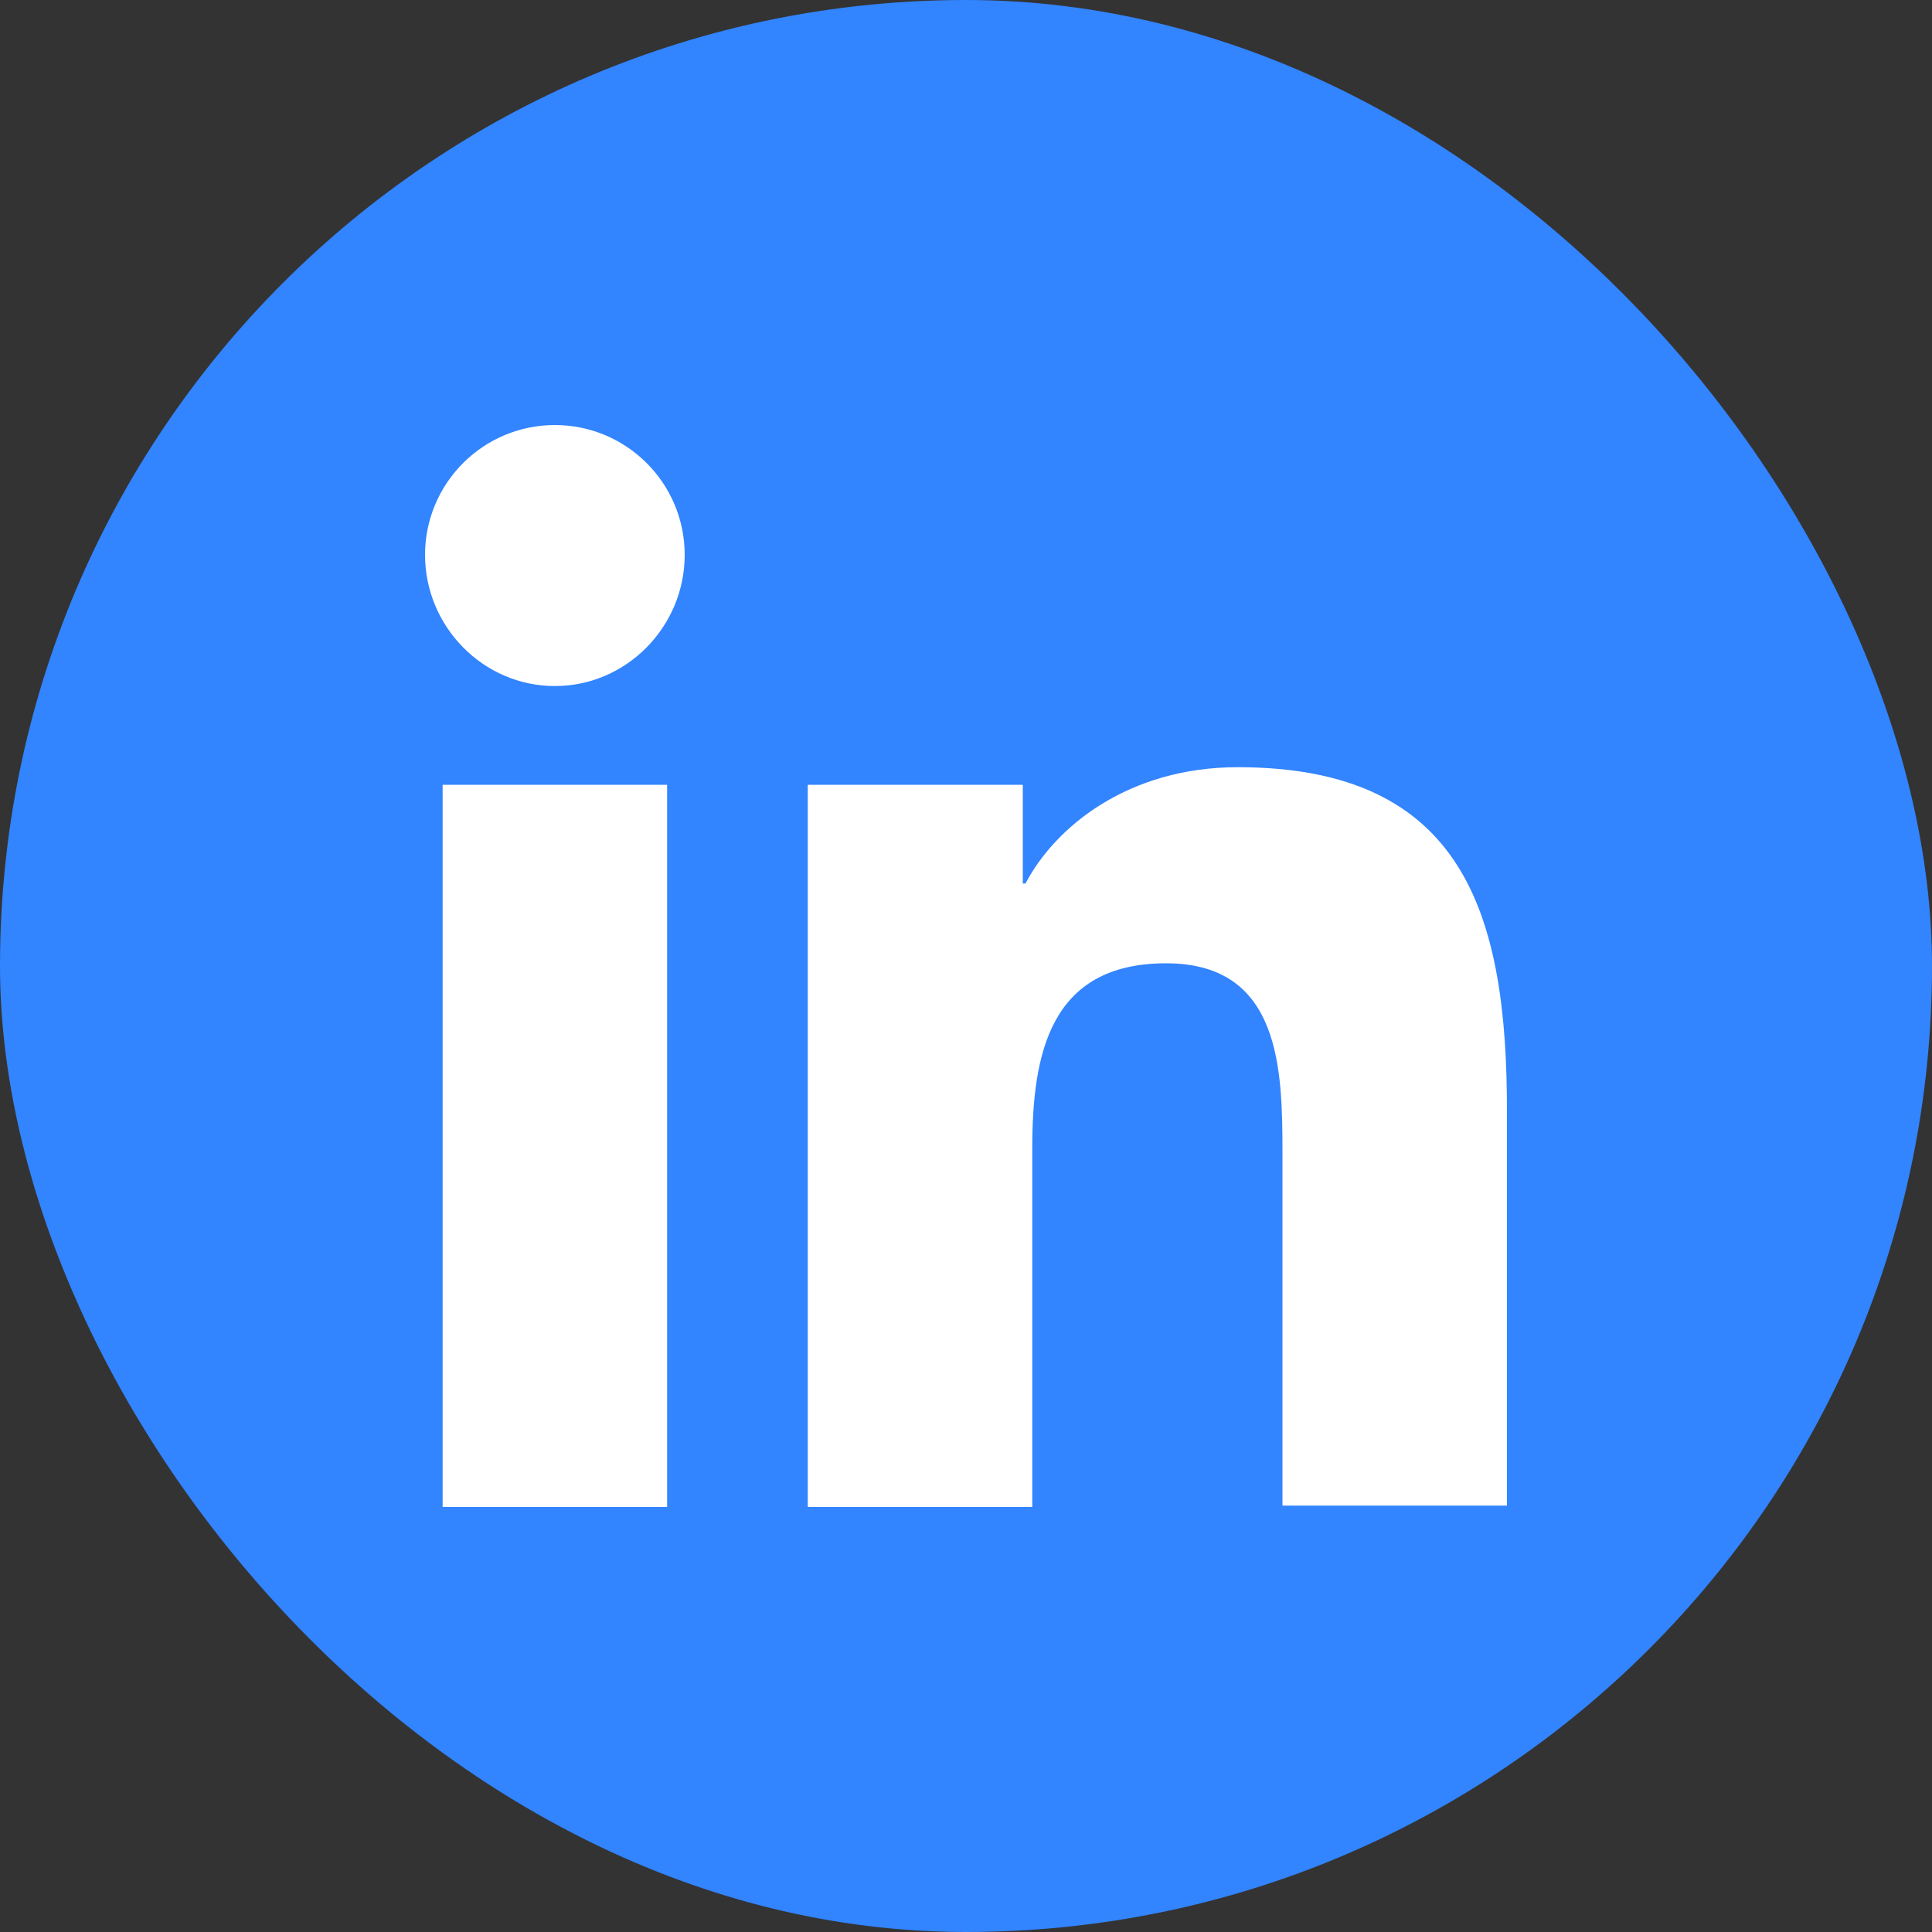
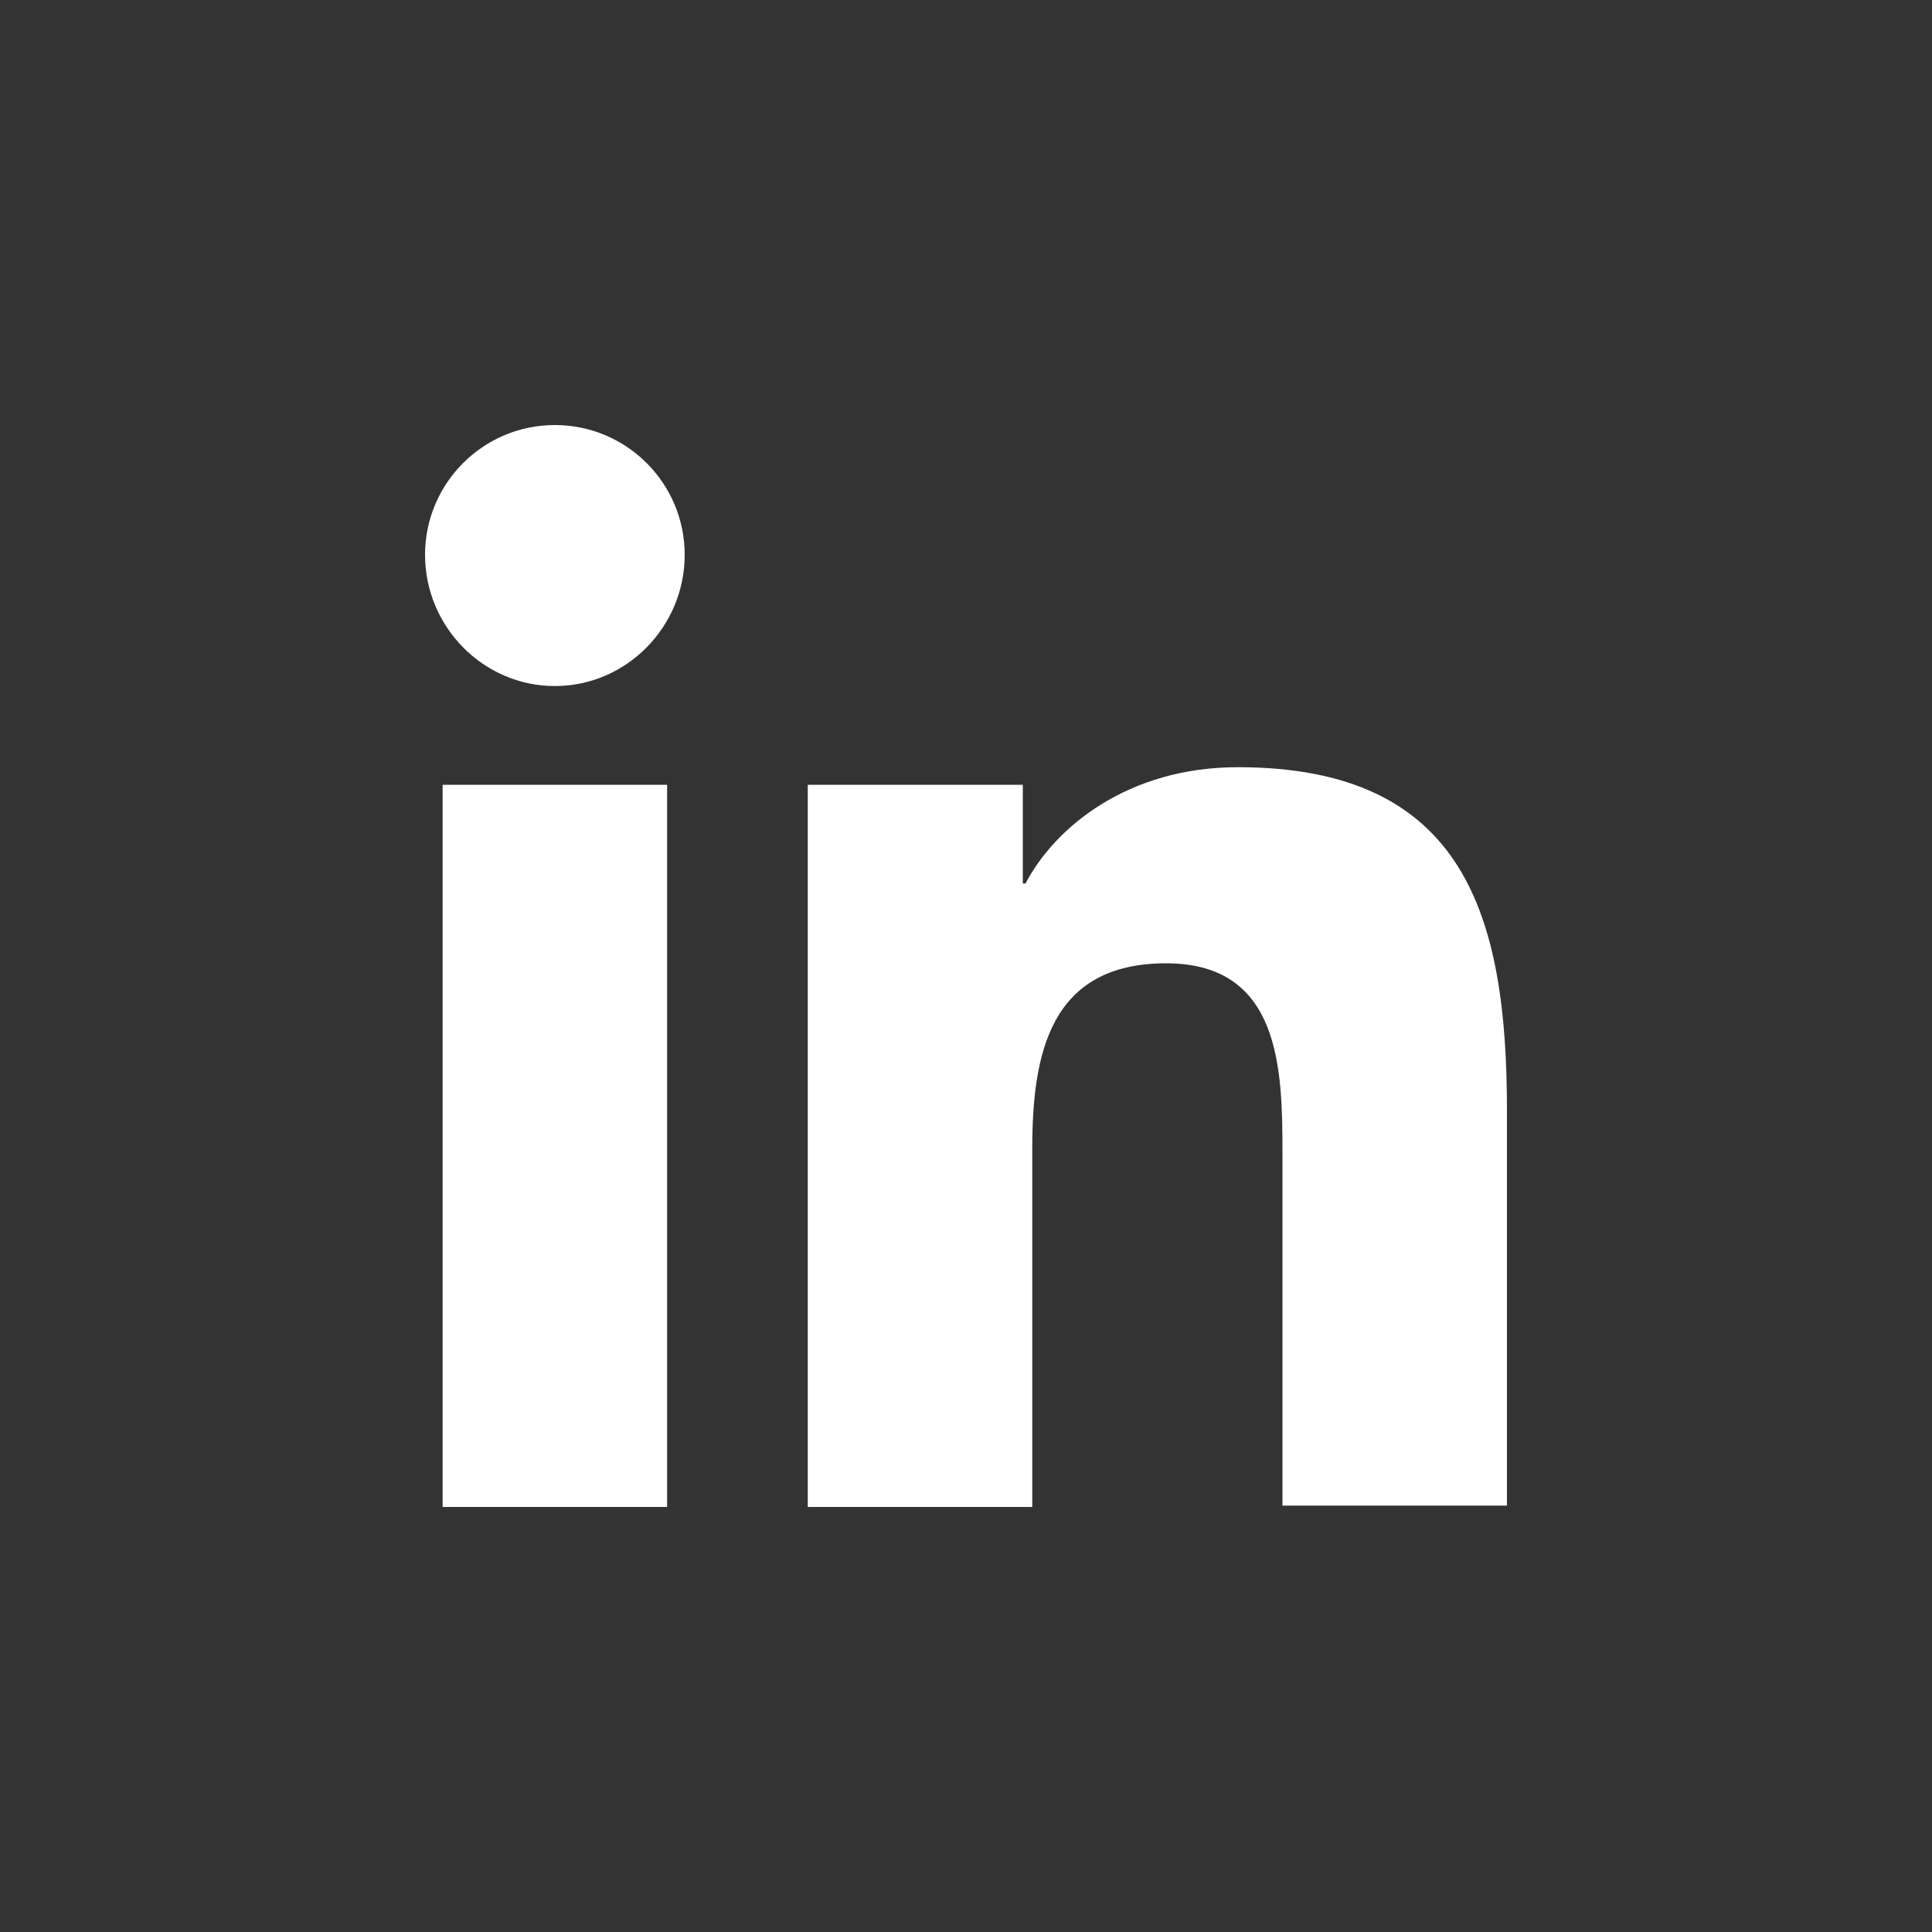
<svg xmlns="http://www.w3.org/2000/svg" width="50" height="50" viewBox="0 0 50 50" fill="none">
  <rect x="0" y="0" width="50" height="50" fill="#333333" stroke="none" />
-   <rect width="50" height="50" rx="25" fill="#3284FF" />
  <path d="M39 39V28.745C39 23.705 37.915 19.855 32.035 19.855C29.2 19.855 27.31 21.395 26.54 22.865H26.47V20.31H20.905V39H26.715V29.725C26.715 27.275 27.17 24.93 30.18 24.93C33.155 24.93 33.19 27.695 33.19 29.865V38.965H39V39ZM11.455 20.31H17.265V39H11.455V20.31ZM14.36 11C12.505 11 11 12.505 11 14.36C11 16.215 12.505 17.755 14.36 17.755C16.215 17.755 17.72 16.215 17.72 14.36C17.72 12.505 16.215 11 14.36 11Z" fill="white" />
</svg>